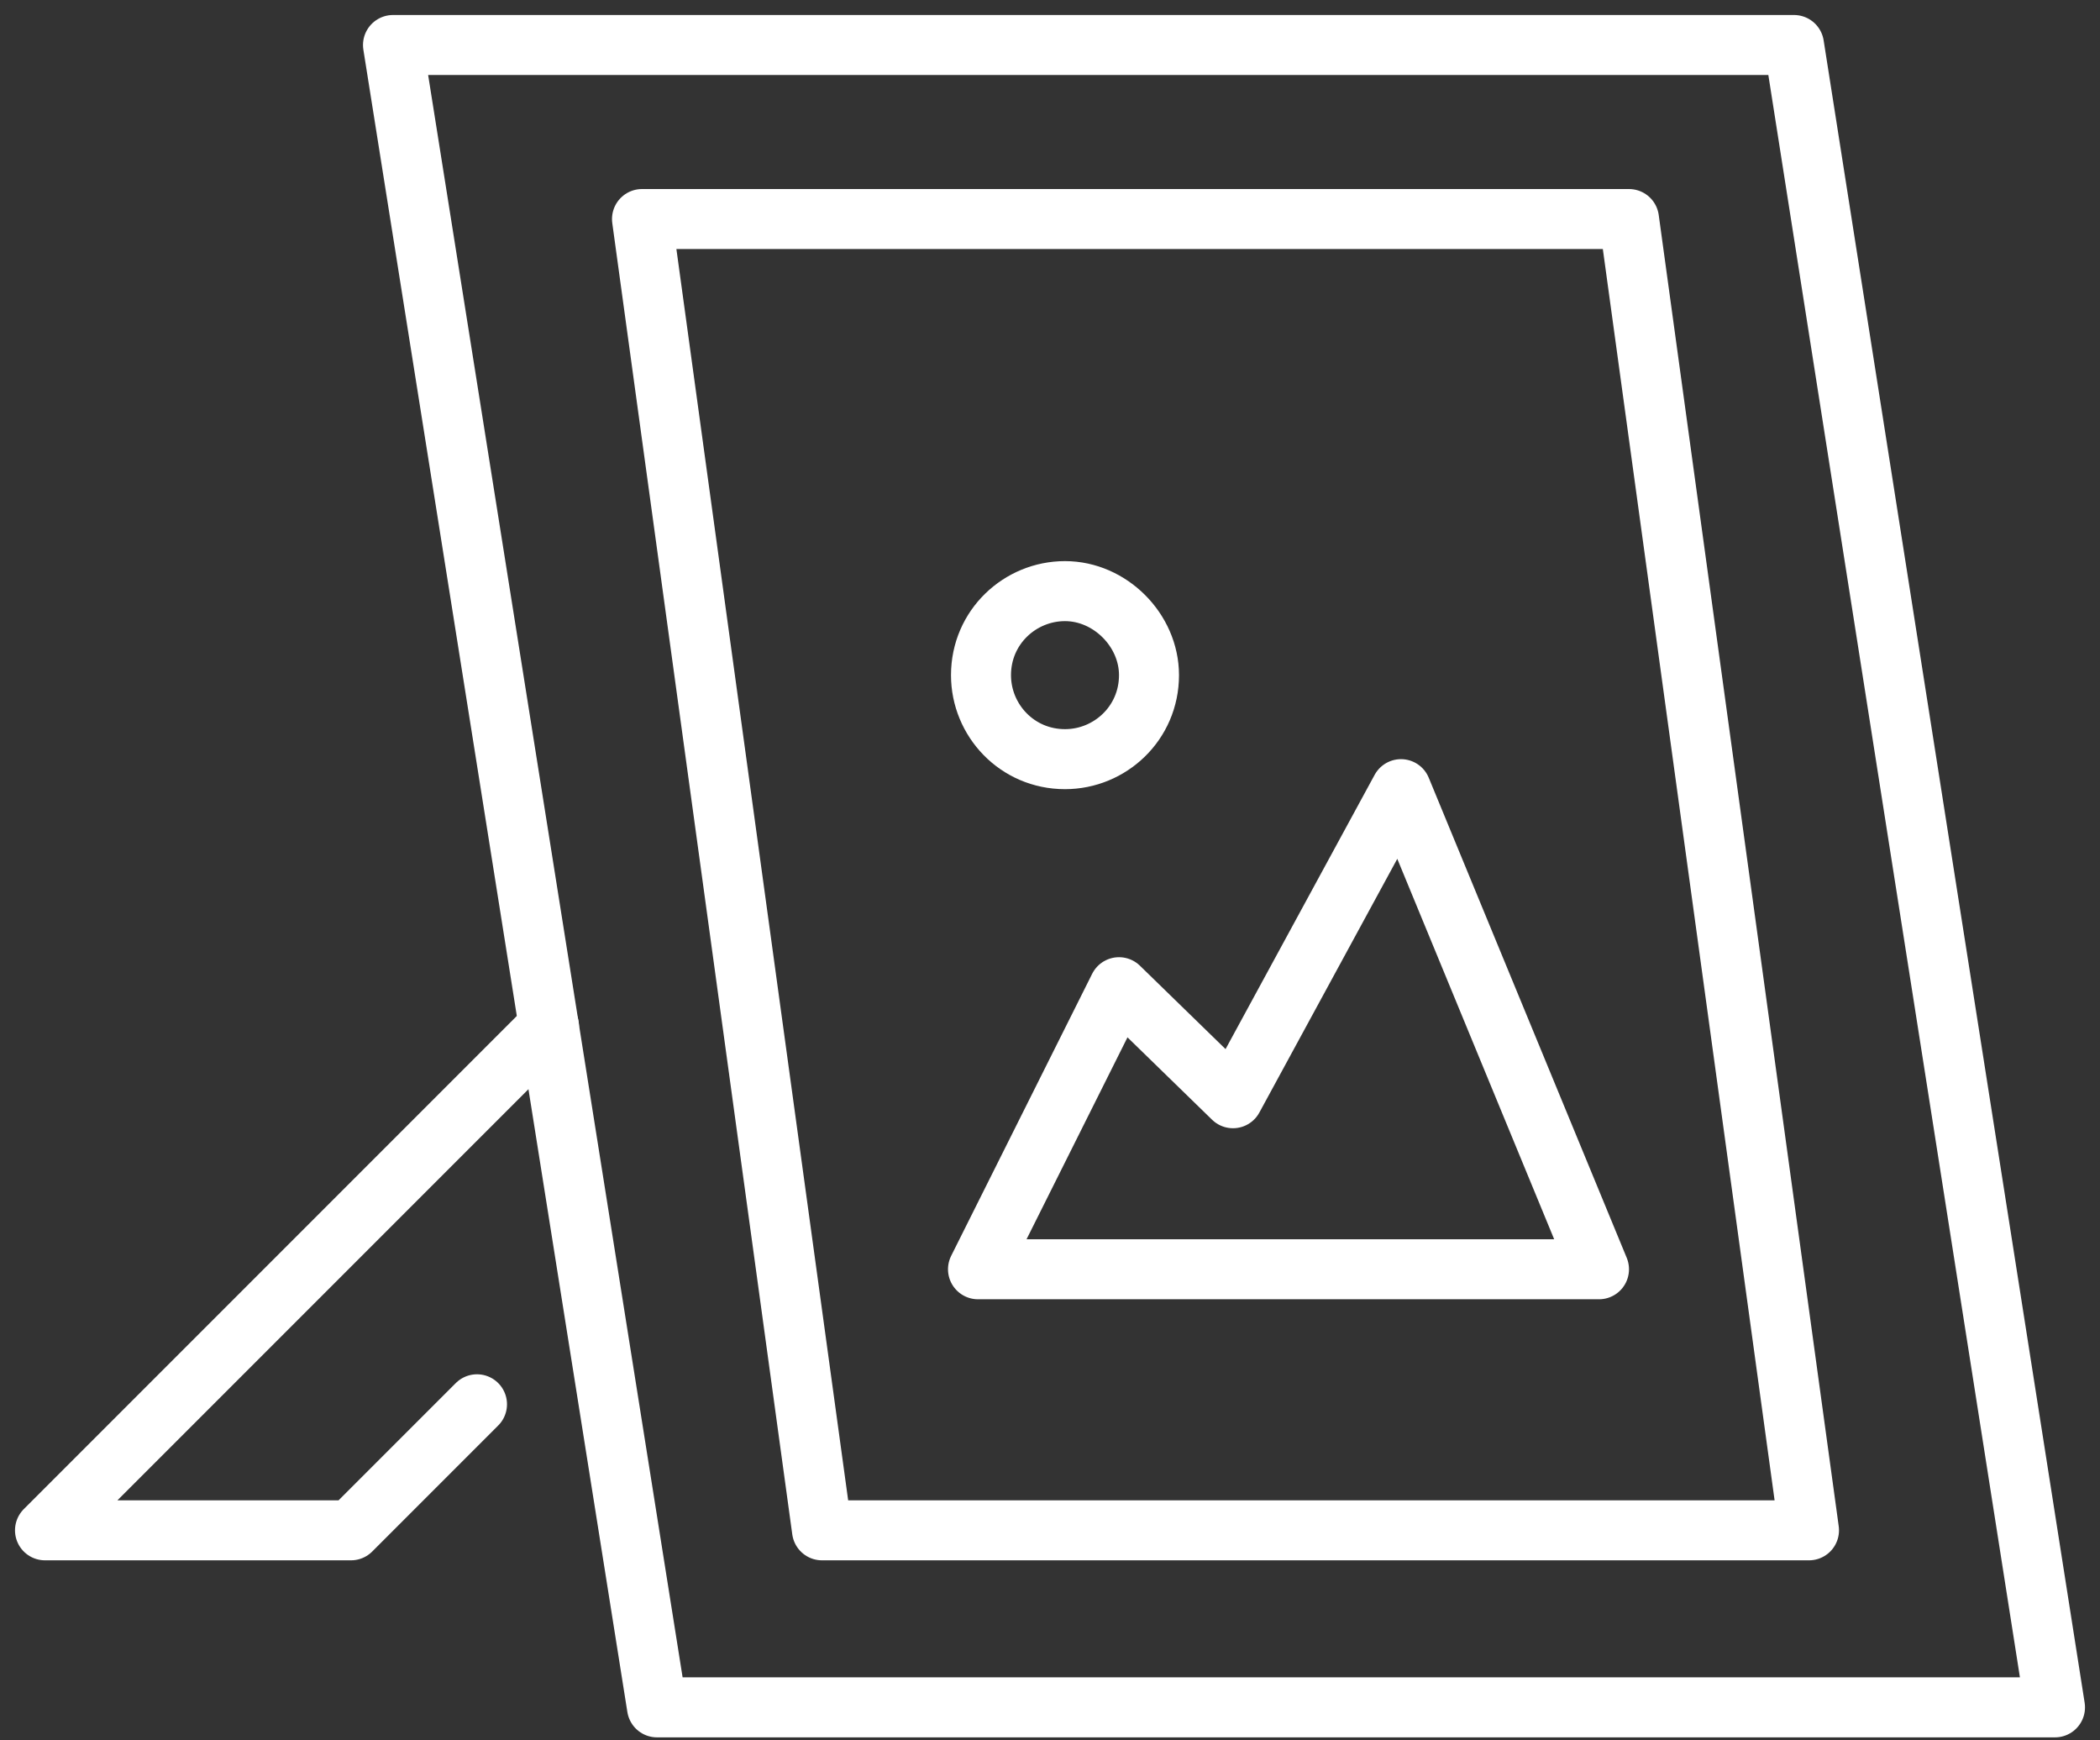
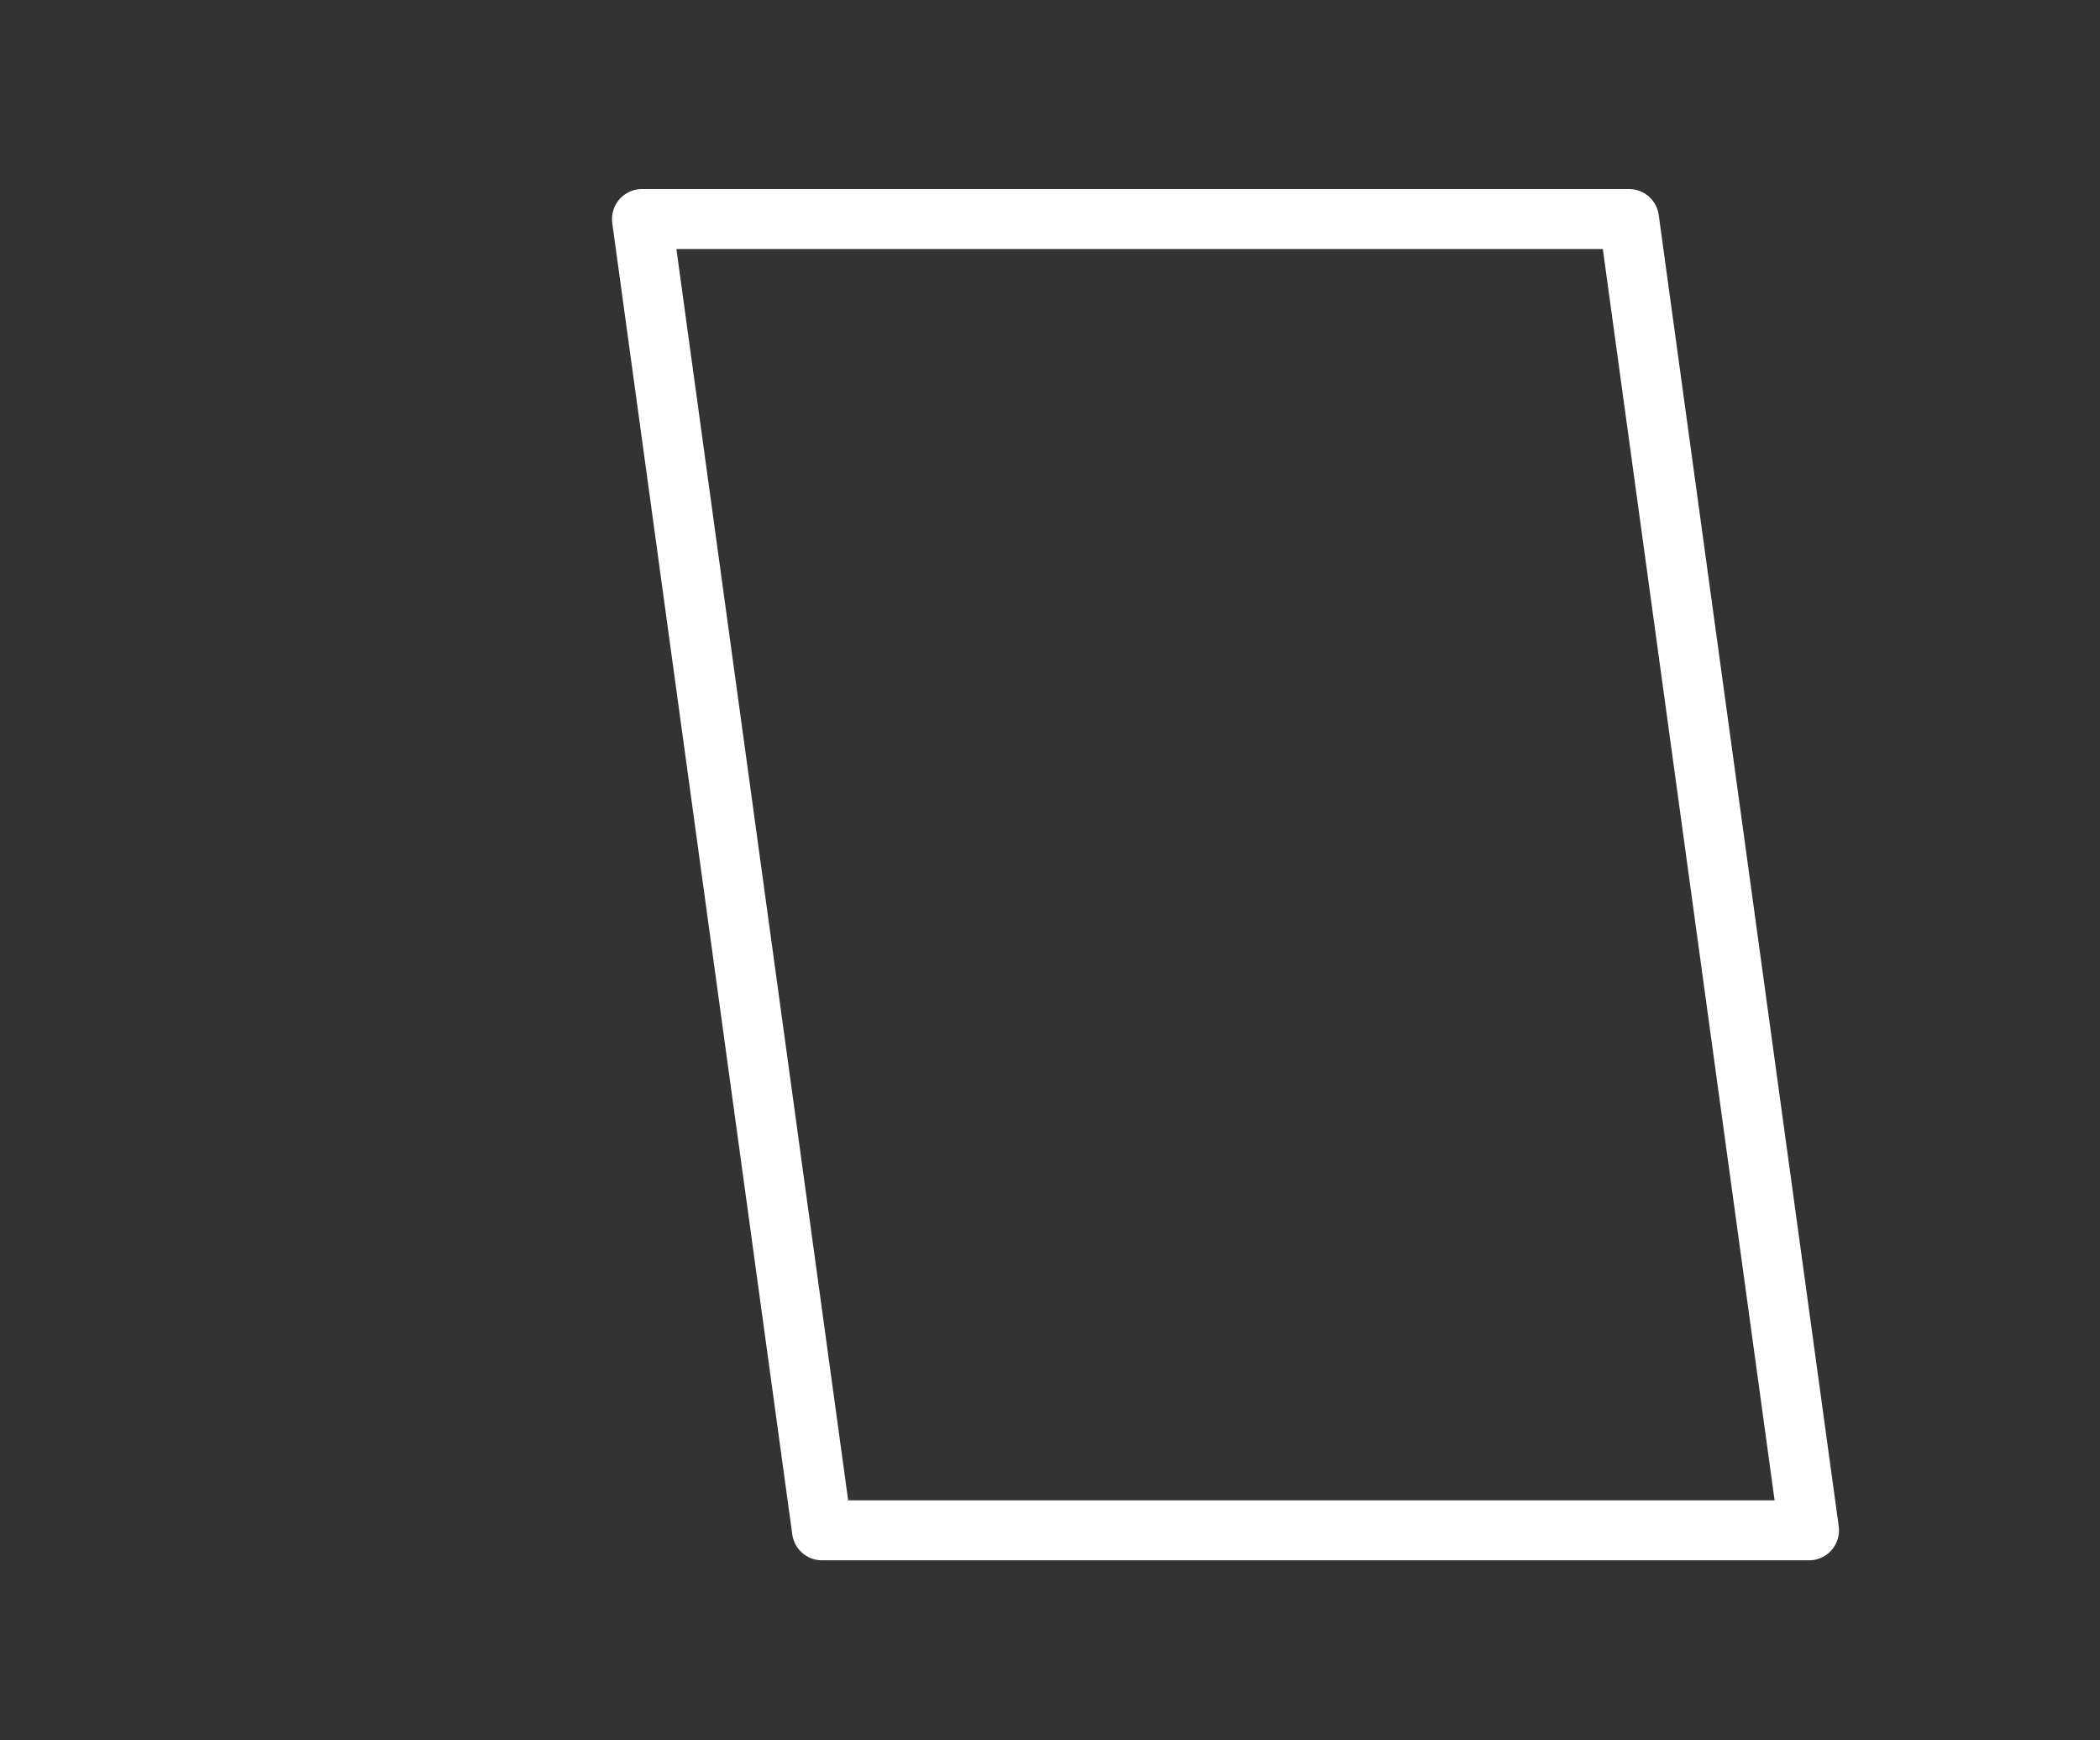
<svg xmlns="http://www.w3.org/2000/svg" version="1.1" id="Layer_1" x="0px" y="0px" viewBox="0 0 70 58" style="enable-background:new 0 0 70 58;" xml:space="preserve">
  <rect x="0" y="0" width="70" height="58" fill="#333333" stroke="none" />
  <style type="text/css">
	.st0{fill:none;stroke:#FFFFFF;stroke-width:2;stroke-linecap:round;stroke-linejoin:round;}
</style>
  <desc>Created with Sketch.</desc>
  <g id="Page-1">
    <g id="Artboard" transform="translate(-65, -298)">
      <g id="memories" transform="translate(66, 299)">
-         <polygon id="Stroke-5371" class="st0" points="58.8,0.5 12.1,0.5 20.9,55.9 67.5,55.9    " />
        <polygon id="Stroke-5372" class="st0" points="53.3,6.3 20.4,6.3 26.4,50 59.3,50    " />
-         <polyline id="Stroke-5373" class="st0" points="17.3,33.2 0.5,50 10.7,50 14.9,45.8    " />
-         <polygon id="Stroke-5374" class="st0" points="31.6,41.3 52.3,41.3 45.7,25.3 40.1,35.6 36.3,31.9    " />
-         <path id="Stroke-5375" class="st0" d="M37.3,21.5c0,1.6-1.3,2.8-2.8,2.8c-1.6,0-2.8-1.3-2.8-2.8c0-1.6,1.3-2.8,2.8-2.8     C36,18.7,37.3,20,37.3,21.5L37.3,21.5z" />
      </g>
    </g>
  </g>
</svg>